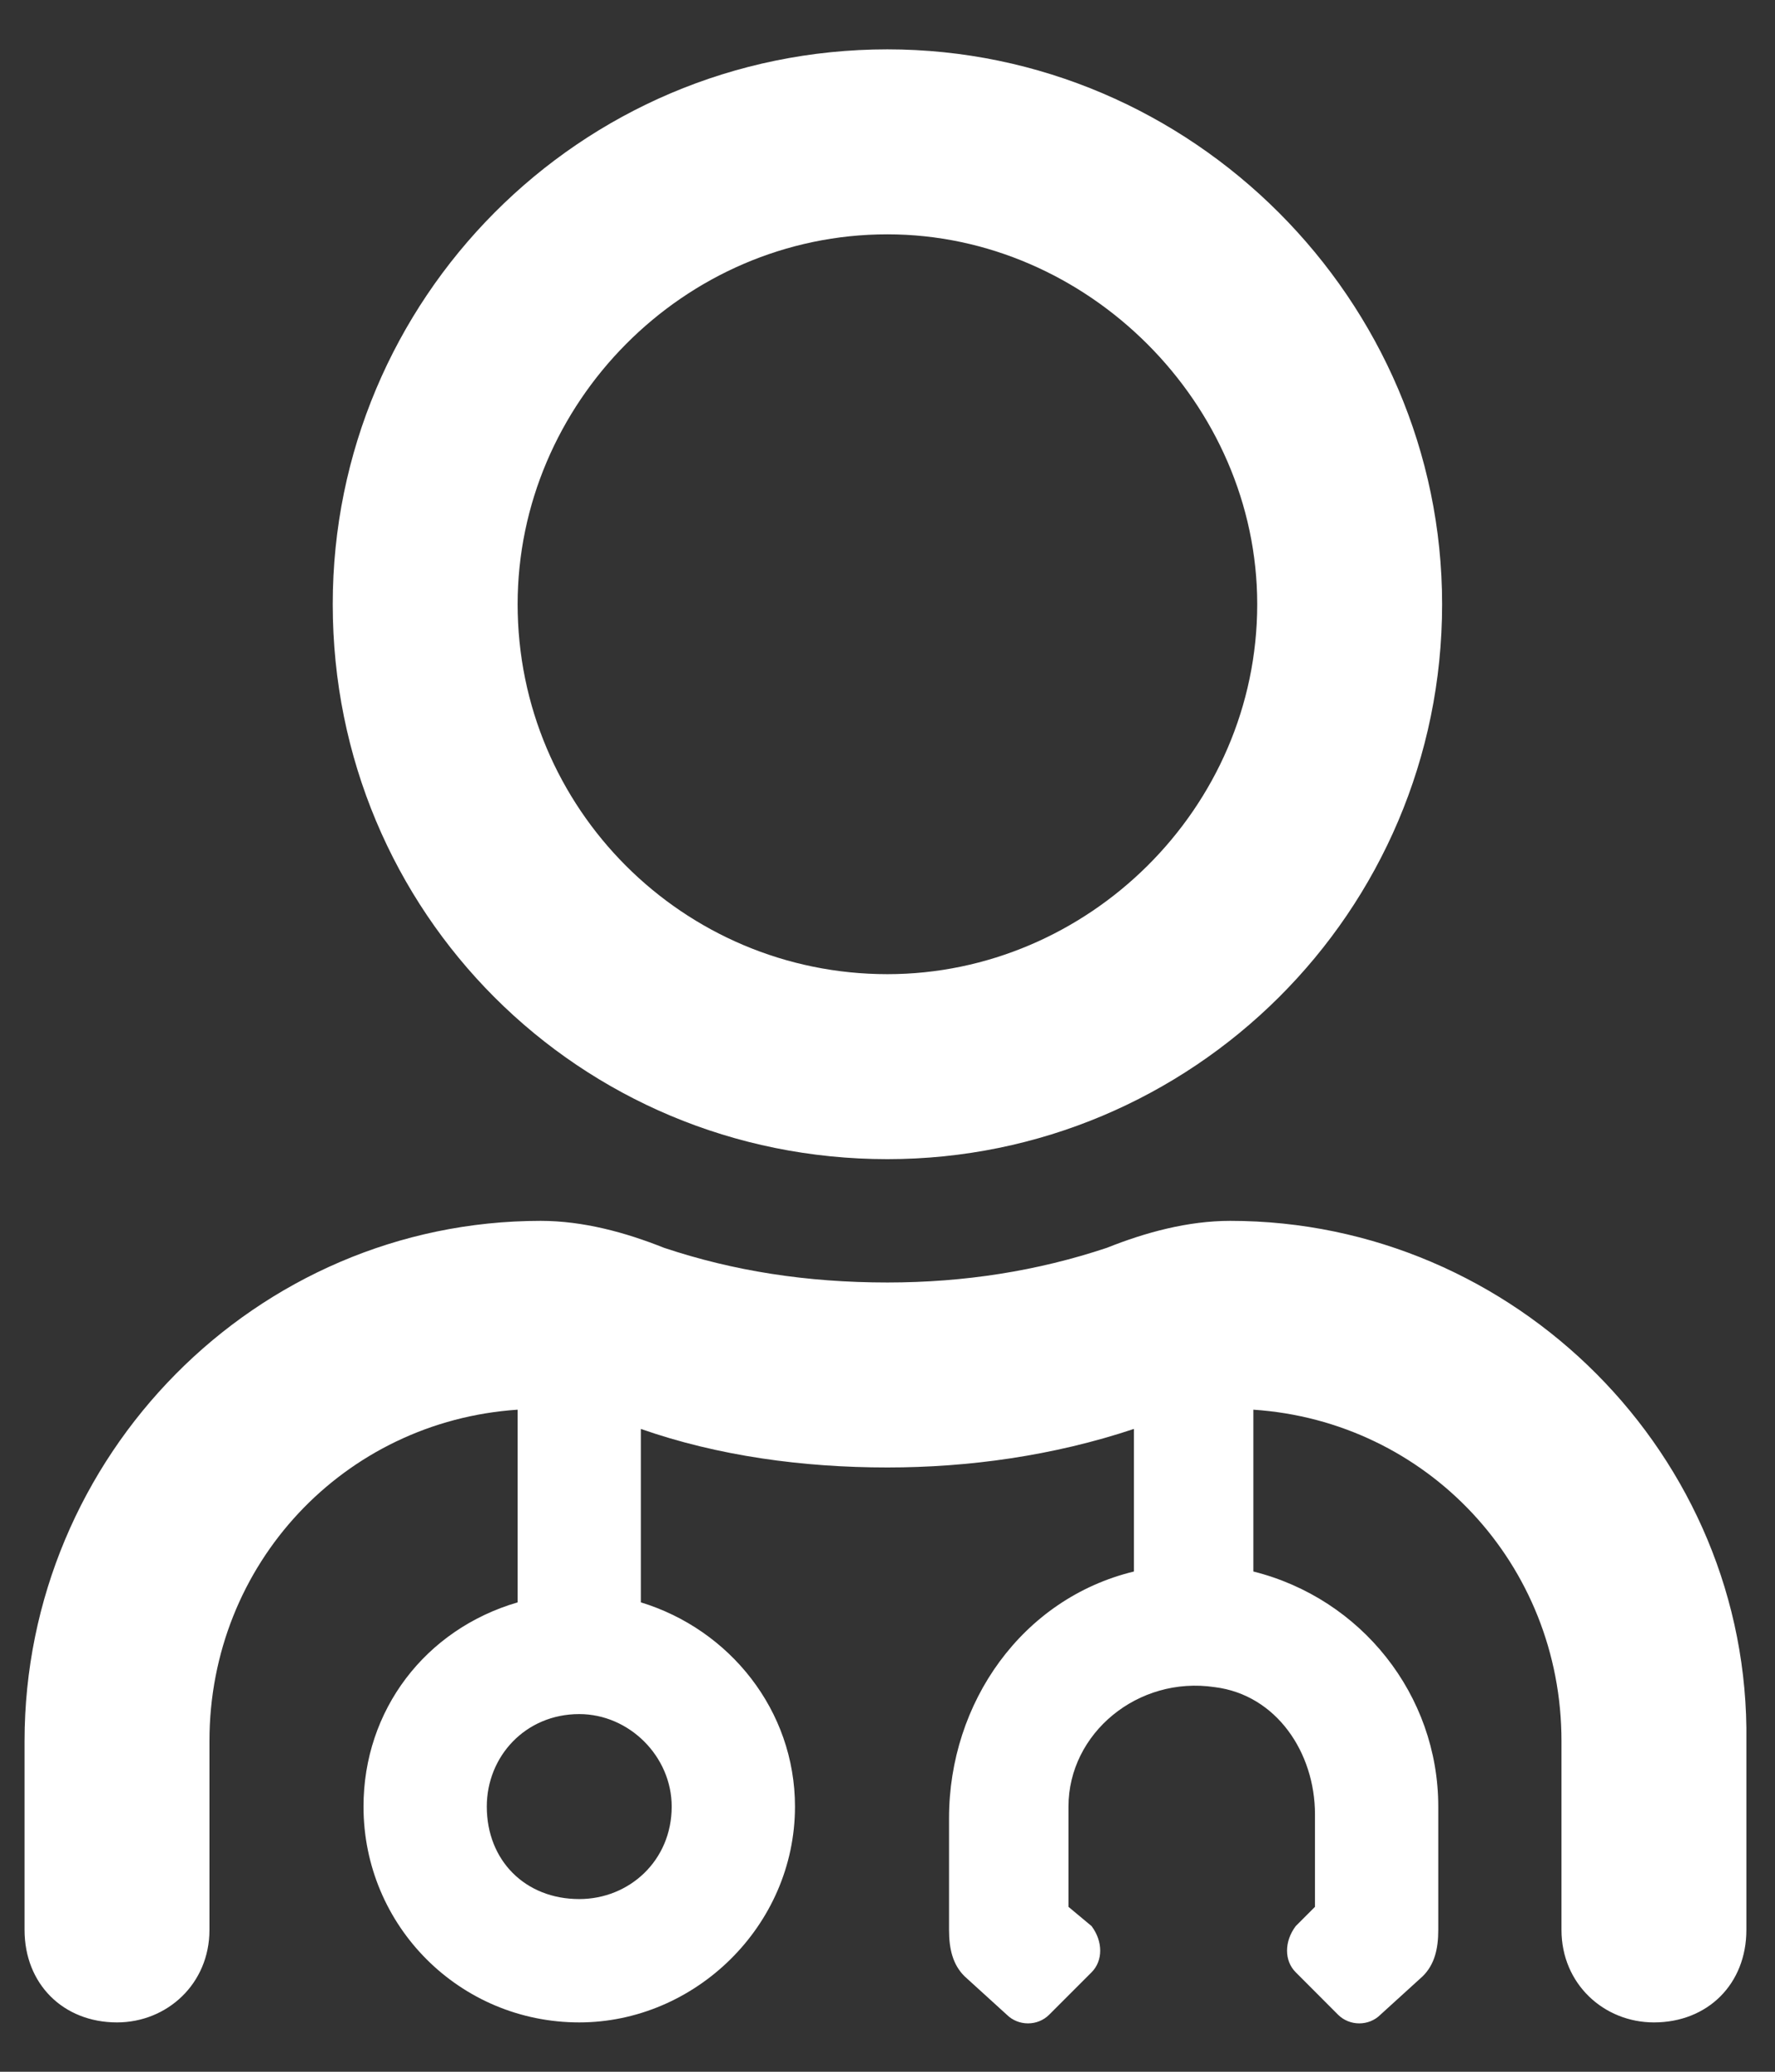
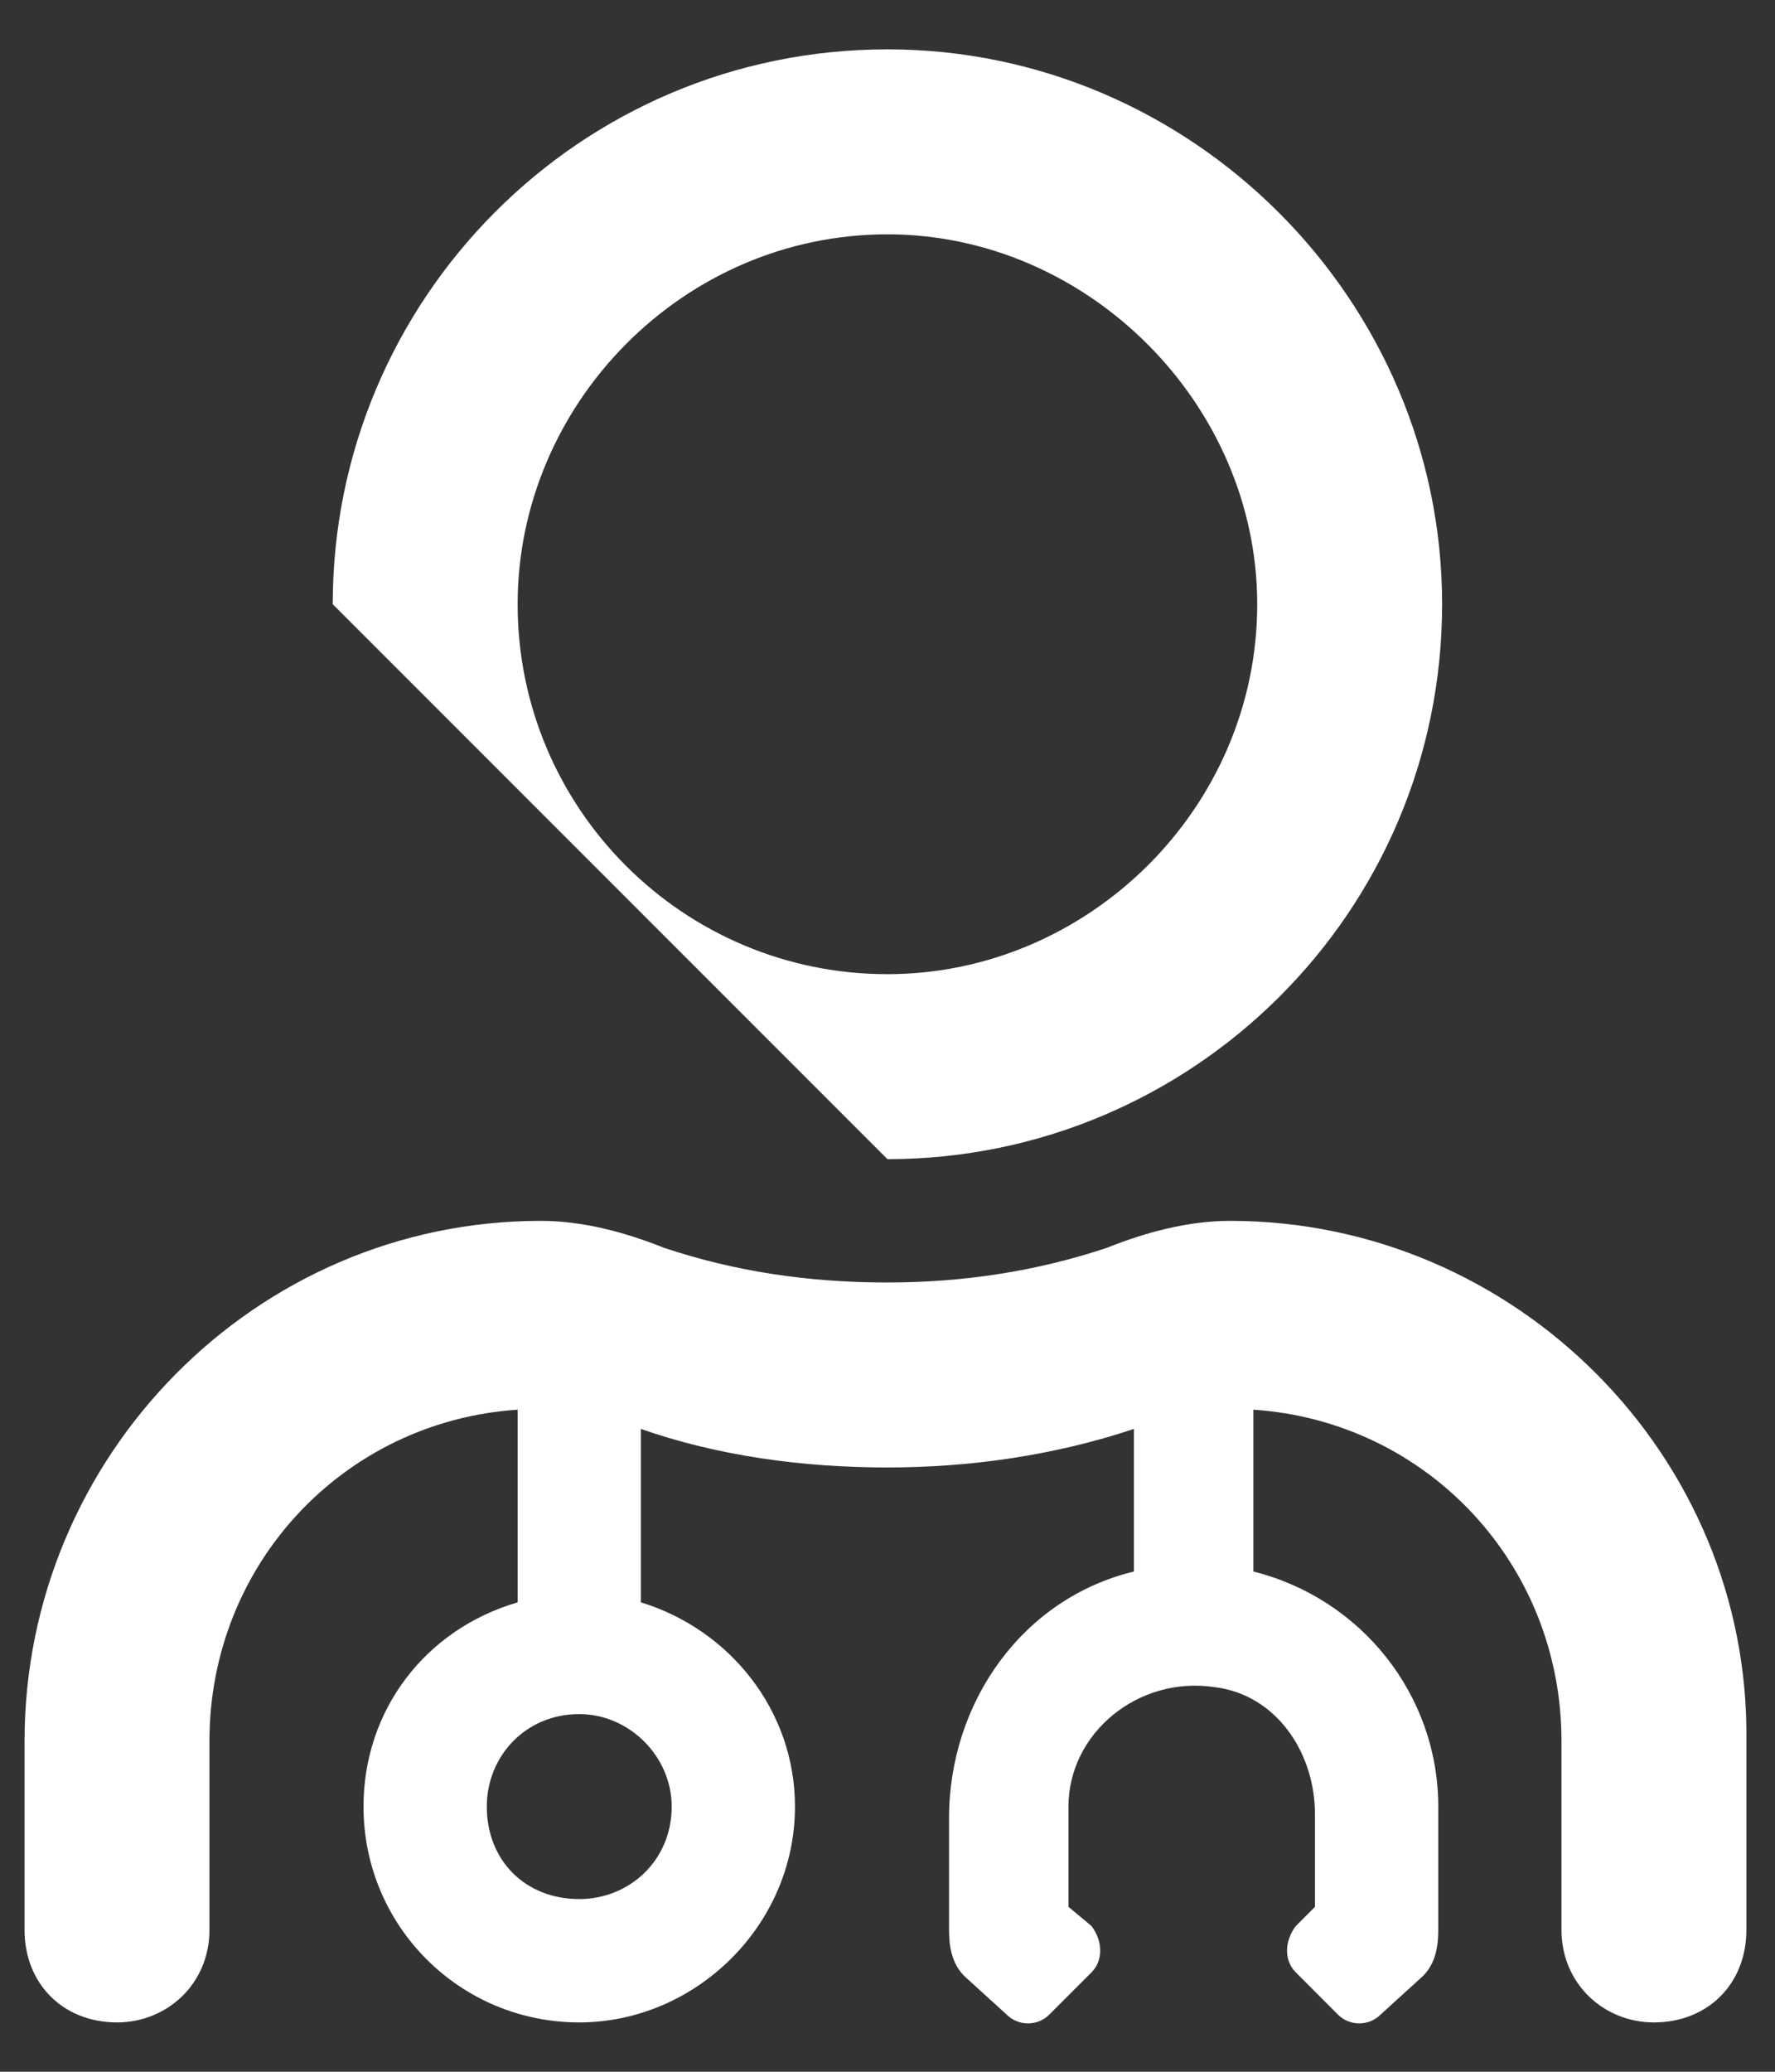
<svg xmlns="http://www.w3.org/2000/svg" width="24" height="28" viewBox="0 0 24 28" fill="none">
  <rect x="0" y="0" width="24" height="28" fill="#333333" stroke="none" />
-   <path d="M11.999 15.666C16.113 15.666 19.499 12.333 19.499 8.166C19.499 4.052 16.113 0.667 11.999 0.667C7.832 0.667 4.499 4.052 4.499 8.166C4.499 12.333 7.832 15.666 11.999 15.666ZM11.999 3.167C14.707 3.167 16.999 5.458 16.999 8.166C16.999 10.927 14.707 13.166 11.999 13.166C9.238 13.166 6.999 10.927 6.999 8.166C6.999 5.458 9.238 3.167 11.999 3.167ZM16.634 16.5C16.061 16.5 15.488 16.656 14.967 16.864C14.03 17.177 13.04 17.333 11.999 17.333C10.905 17.333 9.915 17.177 8.978 16.864C8.457 16.656 7.884 16.5 7.311 16.5C3.457 16.5 0.332 19.677 0.332 23.531V26.083C0.332 26.812 0.853 27.333 1.582 27.333C2.259 27.333 2.832 26.812 2.832 26.083V23.531C2.832 21.135 4.655 19.208 6.999 19.052V21.656C5.749 22.021 4.915 23.114 4.915 24.416C4.915 26.031 6.217 27.333 7.832 27.333C9.395 27.333 10.749 26.031 10.749 24.416C10.749 23.114 9.863 22.021 8.665 21.656V19.312C9.707 19.677 10.853 19.833 11.999 19.833C13.092 19.833 14.238 19.677 15.332 19.312V21.239C13.822 21.604 12.832 23.01 12.832 24.573V26.083C12.832 26.343 12.884 26.552 13.04 26.708L13.613 27.229C13.77 27.385 14.03 27.385 14.186 27.229L14.759 26.656C14.915 26.5 14.915 26.239 14.759 26.031L14.447 25.771V24.416C14.447 23.427 15.384 22.646 16.426 22.802C17.259 22.906 17.78 23.687 17.78 24.521V25.771L17.52 26.031C17.363 26.239 17.363 26.5 17.52 26.656L18.092 27.229C18.249 27.385 18.509 27.385 18.665 27.229L19.238 26.708C19.395 26.552 19.447 26.343 19.447 26.083V24.416C19.447 22.906 18.405 21.604 16.947 21.239V19.052C19.29 19.208 21.113 21.135 21.113 23.531V26.083C21.113 26.812 21.686 27.333 22.363 27.333C23.092 27.333 23.613 26.812 23.613 26.083V23.531C23.665 19.677 20.488 16.5 16.634 16.5ZM9.082 24.416C9.082 25.146 8.509 25.666 7.832 25.666C7.103 25.666 6.582 25.146 6.582 24.416C6.582 23.739 7.103 23.166 7.832 23.166C8.509 23.166 9.082 23.739 9.082 24.416Z" fill="white" />
+   <path d="M11.999 15.666C16.113 15.666 19.499 12.333 19.499 8.166C19.499 4.052 16.113 0.667 11.999 0.667C7.832 0.667 4.499 4.052 4.499 8.166ZM11.999 3.167C14.707 3.167 16.999 5.458 16.999 8.166C16.999 10.927 14.707 13.166 11.999 13.166C9.238 13.166 6.999 10.927 6.999 8.166C6.999 5.458 9.238 3.167 11.999 3.167ZM16.634 16.5C16.061 16.5 15.488 16.656 14.967 16.864C14.03 17.177 13.04 17.333 11.999 17.333C10.905 17.333 9.915 17.177 8.978 16.864C8.457 16.656 7.884 16.5 7.311 16.5C3.457 16.5 0.332 19.677 0.332 23.531V26.083C0.332 26.812 0.853 27.333 1.582 27.333C2.259 27.333 2.832 26.812 2.832 26.083V23.531C2.832 21.135 4.655 19.208 6.999 19.052V21.656C5.749 22.021 4.915 23.114 4.915 24.416C4.915 26.031 6.217 27.333 7.832 27.333C9.395 27.333 10.749 26.031 10.749 24.416C10.749 23.114 9.863 22.021 8.665 21.656V19.312C9.707 19.677 10.853 19.833 11.999 19.833C13.092 19.833 14.238 19.677 15.332 19.312V21.239C13.822 21.604 12.832 23.01 12.832 24.573V26.083C12.832 26.343 12.884 26.552 13.04 26.708L13.613 27.229C13.77 27.385 14.03 27.385 14.186 27.229L14.759 26.656C14.915 26.5 14.915 26.239 14.759 26.031L14.447 25.771V24.416C14.447 23.427 15.384 22.646 16.426 22.802C17.259 22.906 17.78 23.687 17.78 24.521V25.771L17.52 26.031C17.363 26.239 17.363 26.5 17.52 26.656L18.092 27.229C18.249 27.385 18.509 27.385 18.665 27.229L19.238 26.708C19.395 26.552 19.447 26.343 19.447 26.083V24.416C19.447 22.906 18.405 21.604 16.947 21.239V19.052C19.29 19.208 21.113 21.135 21.113 23.531V26.083C21.113 26.812 21.686 27.333 22.363 27.333C23.092 27.333 23.613 26.812 23.613 26.083V23.531C23.665 19.677 20.488 16.5 16.634 16.5ZM9.082 24.416C9.082 25.146 8.509 25.666 7.832 25.666C7.103 25.666 6.582 25.146 6.582 24.416C6.582 23.739 7.103 23.166 7.832 23.166C8.509 23.166 9.082 23.739 9.082 24.416Z" fill="white" />
</svg>